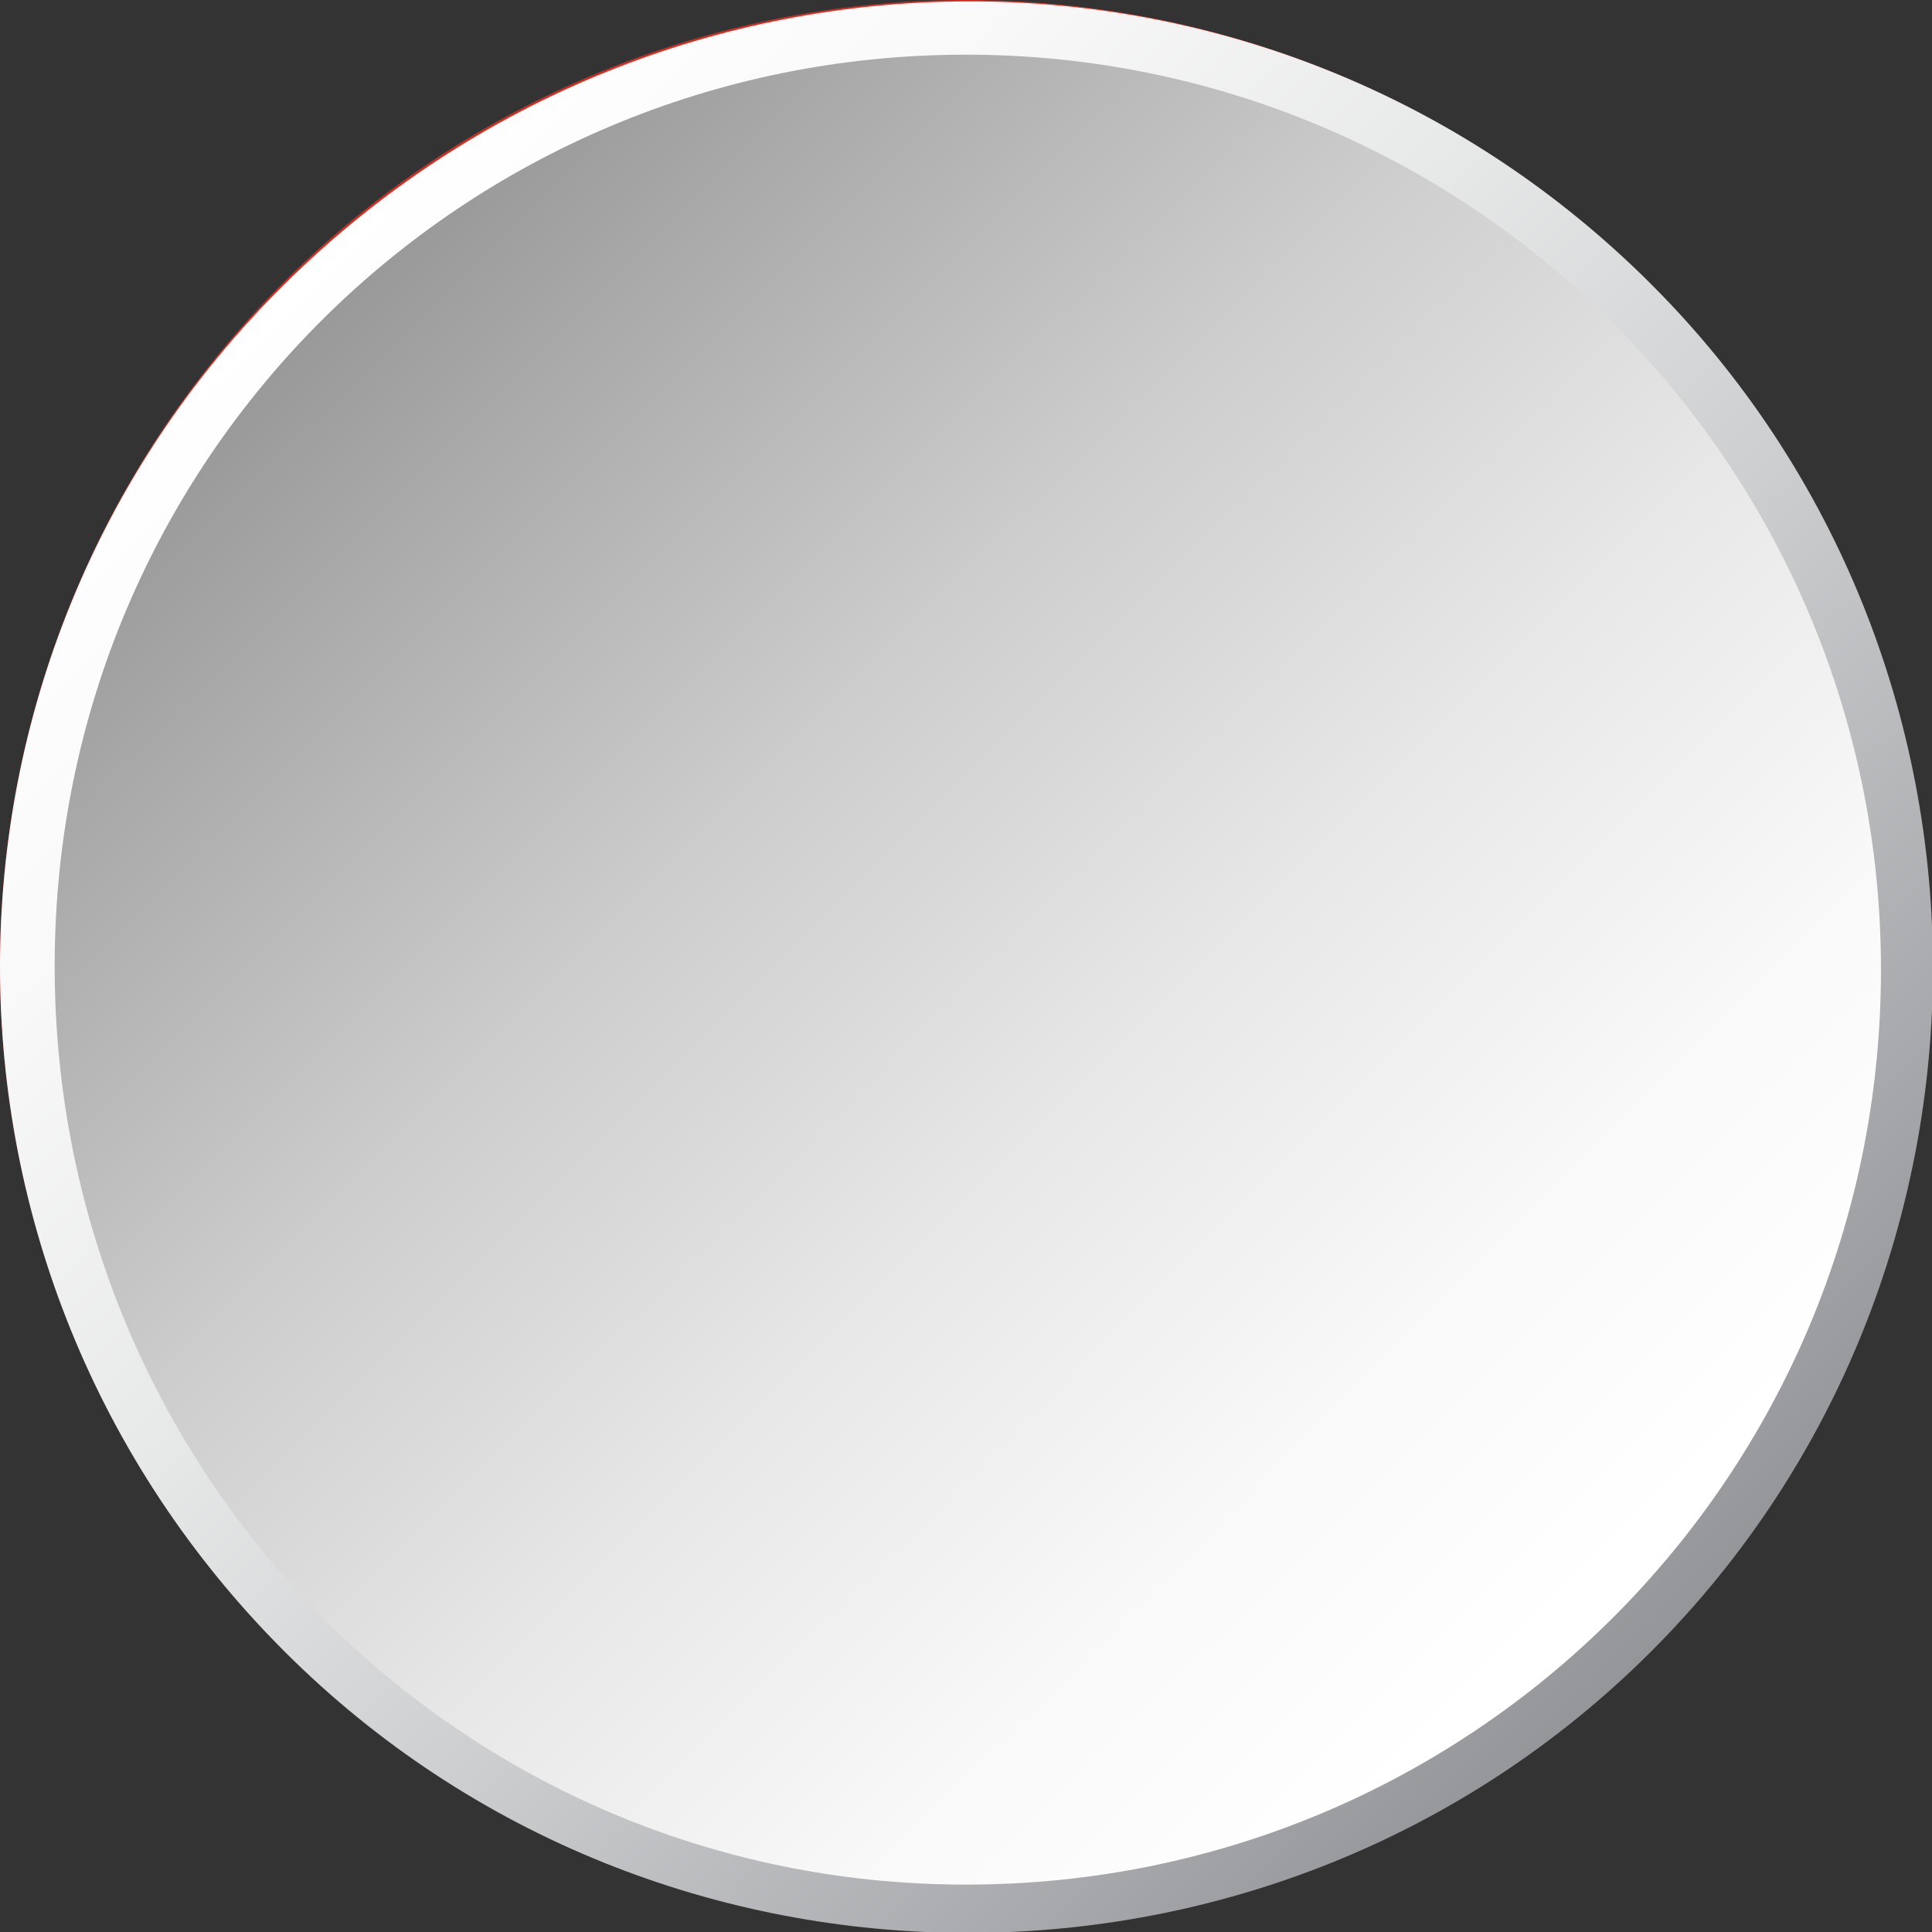
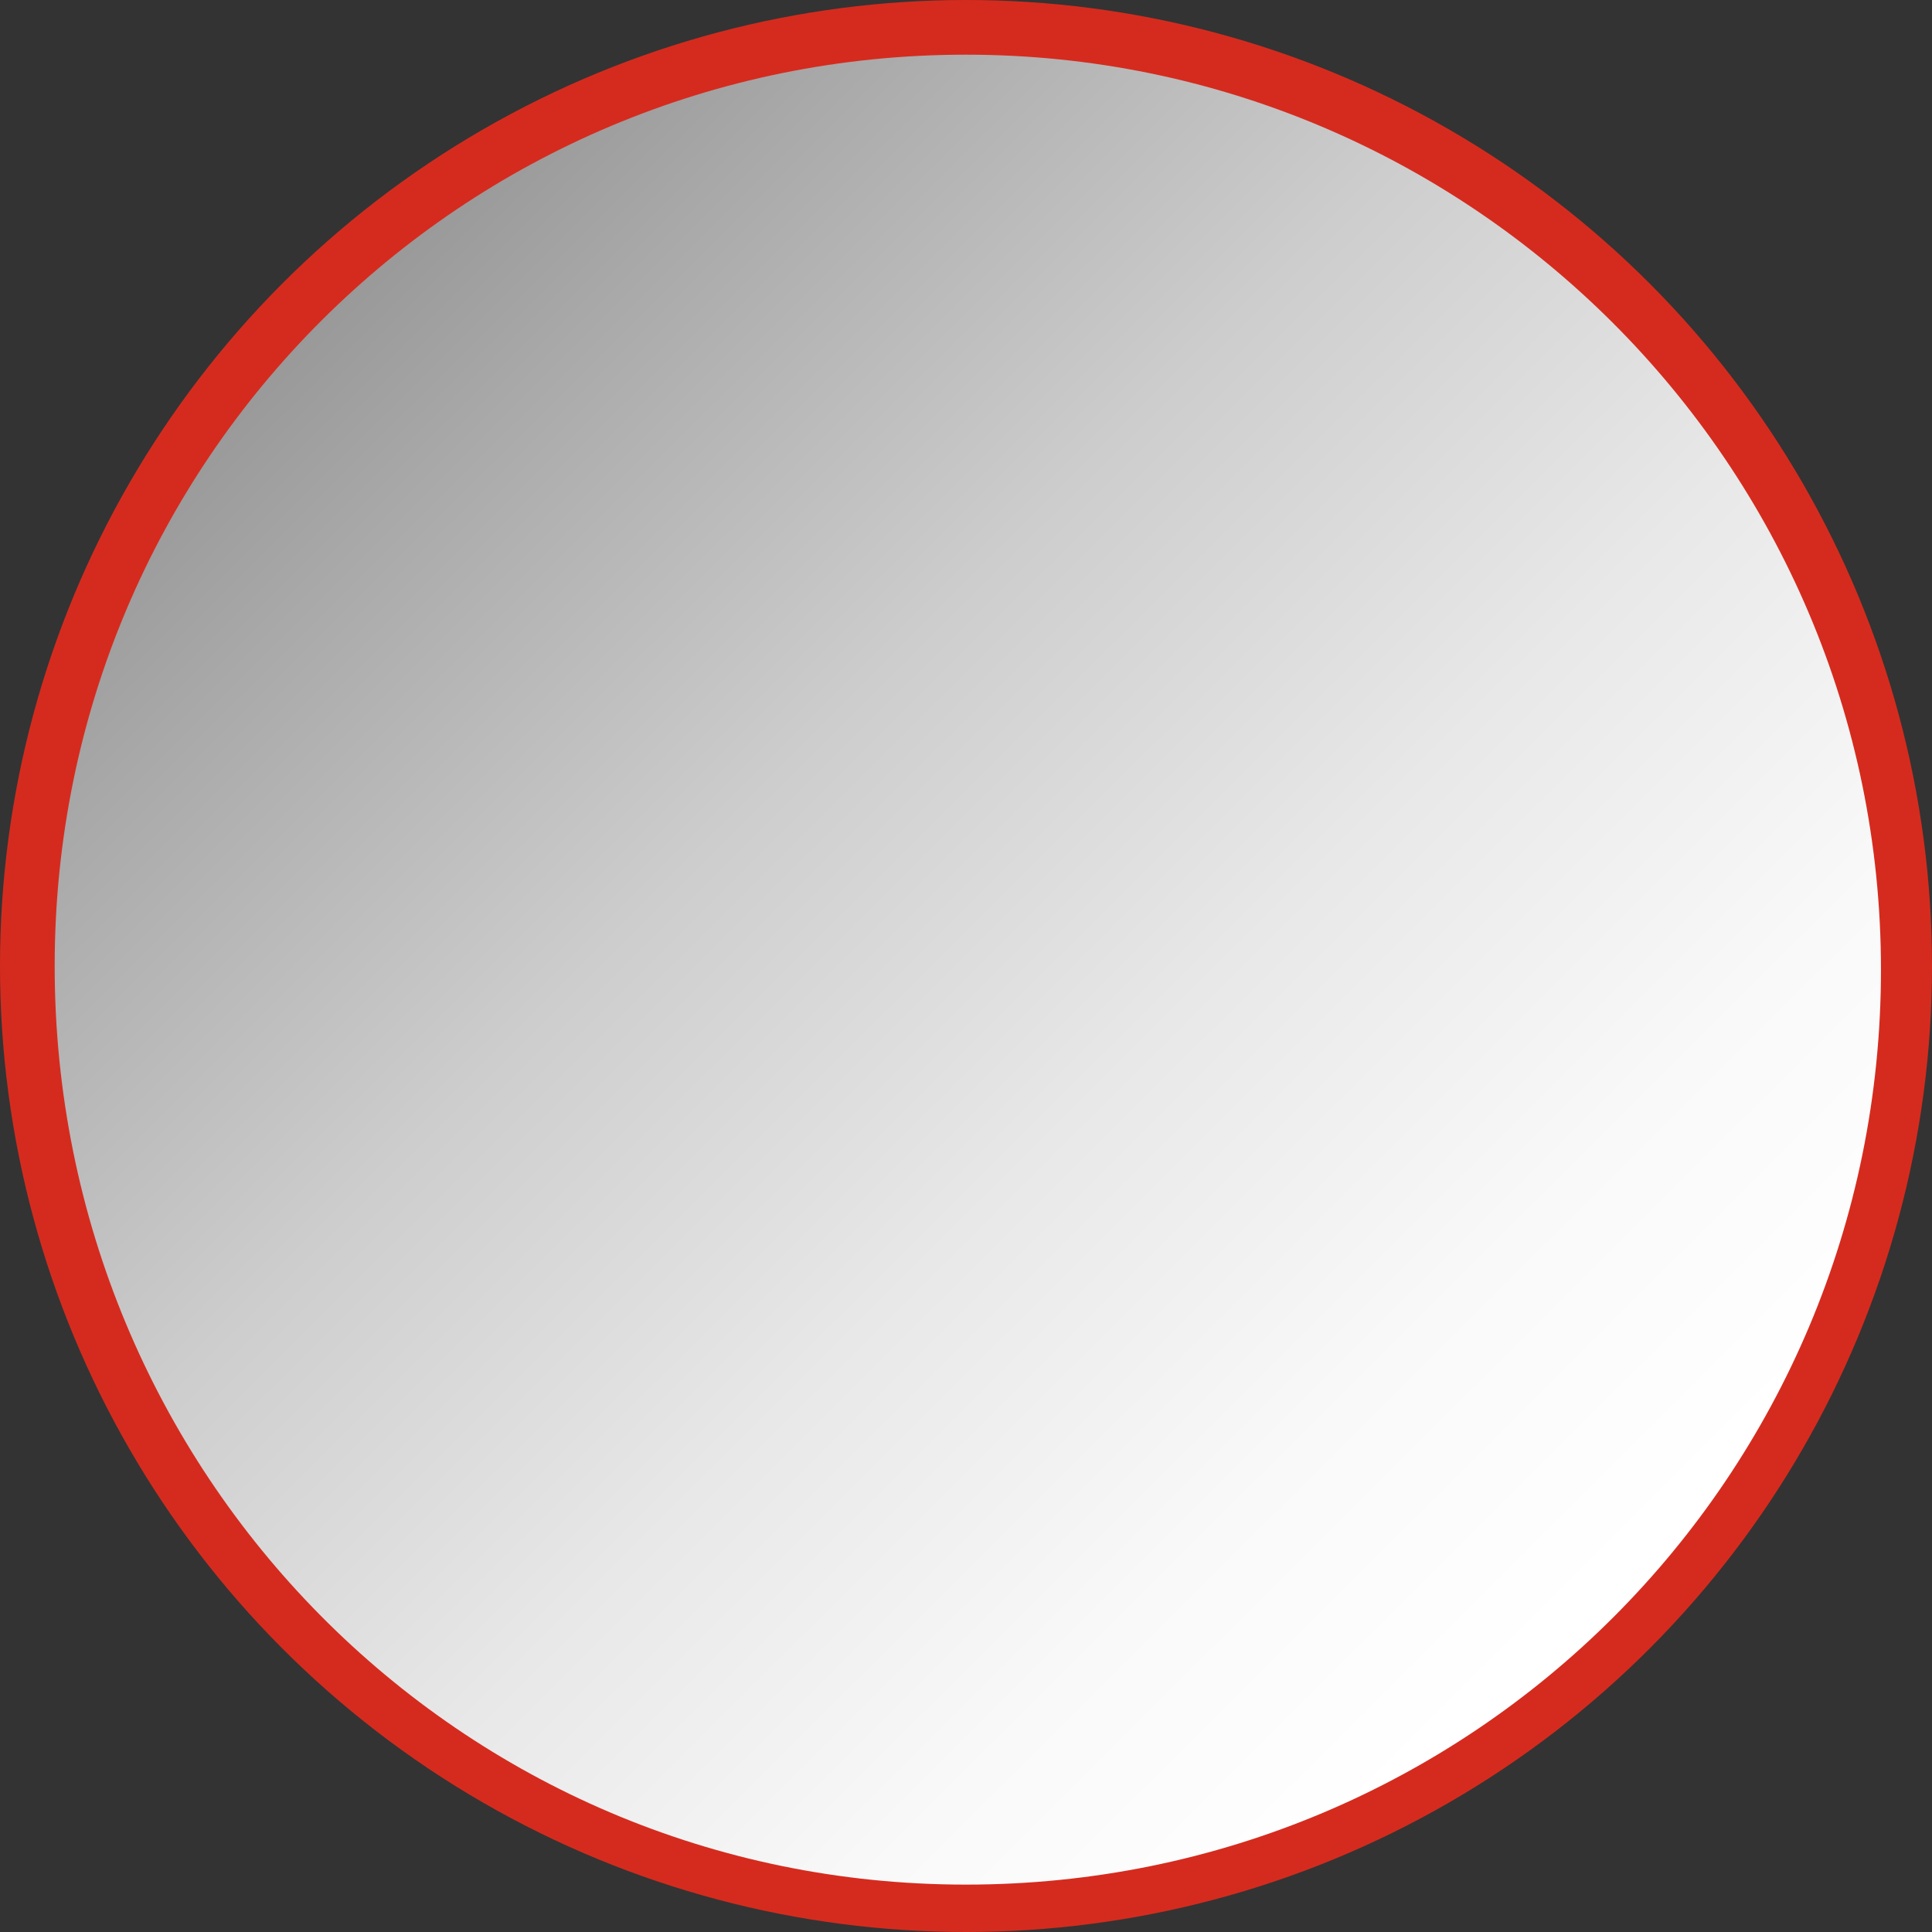
<svg xmlns="http://www.w3.org/2000/svg" viewBox="0 0 5.3 5.3">
  <rect x="0" y="0" width="5.3" height="5.3" fill="#333333" stroke="none" />
  <defs>
    <style>
      .cls-1 {
        fill: url(#linear-gradient);
      }

      .cls-1, .cls-2, .cls-3, .cls-4 {
        stroke-width: 0px;
      }

      .cls-5 {
        isolation: isolate;
      }

      .cls-2 {
        fill: url(#linear-gradient-2);
      }

      .cls-3 {
        fill: #d52b1e;
      }

      .cls-4 {
        fill: #fff;
      }

      .cls-6 {
        mix-blend-mode: multiply;
      }
    </style>
    <linearGradient id="linear-gradient" x1="-131.13" y1="-104.08" x2="-125.83" y2="-104.08" gradientTransform="translate(-14.6 -161.79) rotate(-135)" gradientUnits="userSpaceOnUse">
      <stop offset="0" stop-color="#939598" />
      <stop offset=".13" stop-color="#a8a9ac" />
      <stop offset=".39" stop-color="#cdced0" />
      <stop offset=".63" stop-color="#e8e9e9" />
      <stop offset=".84" stop-color="#f9f9f9" />
      <stop offset="1" stop-color="#fff" />
    </linearGradient>
    <linearGradient id="linear-gradient-2" x1="-160.53" y1="-47.13" x2="-157.04" y2="-43.63" gradientTransform="translate(161.41 48)" gradientUnits="userSpaceOnUse">
      <stop offset="0" stop-color="#999" />
      <stop offset=".1" stop-color="#a8a8a8" />
      <stop offset=".36" stop-color="#cdcdcd" />
      <stop offset=".61" stop-color="#e8e8e8" />
      <stop offset=".83" stop-color="#f9f9f9" />
      <stop offset="1" stop-color="#fff" />
    </linearGradient>
  </defs>
  <g class="cls-5">
    <g id="Layer_2" data-name="Layer 2">
      <g id="Layer_1-2" data-name="Layer 1">
        <g>
          <g>
            <circle class="cls-3" cx="2.65" cy="2.65" r="2.65" />
            <polygon class="cls-4" points="4.35 3.16 4.35 2.14 3.16 2.14 3.16 .96 2.14 .96 2.14 2.14 .96 2.14 .96 3.16 2.14 3.16 2.14 4.35 3.16 4.35 3.16 3.16 4.35 3.16" />
          </g>
          <g class="cls-6">
-             <path class="cls-1" d="M4.53.78c1.03,1.03,1.03,2.72,0,3.75-1.03,1.03-2.72,1.03-3.75,0C-.26,3.49-.26,1.81.78.78S3.49-.26,4.53.78Z" />
            <path class="cls-2" d="M2.65.15c1.38,0,2.51,1.12,2.51,2.51s-1.12,2.51-2.51,2.51S.15,4.04.15,2.65,1.27.15,2.65.15Z" />
          </g>
        </g>
      </g>
    </g>
  </g>
</svg>